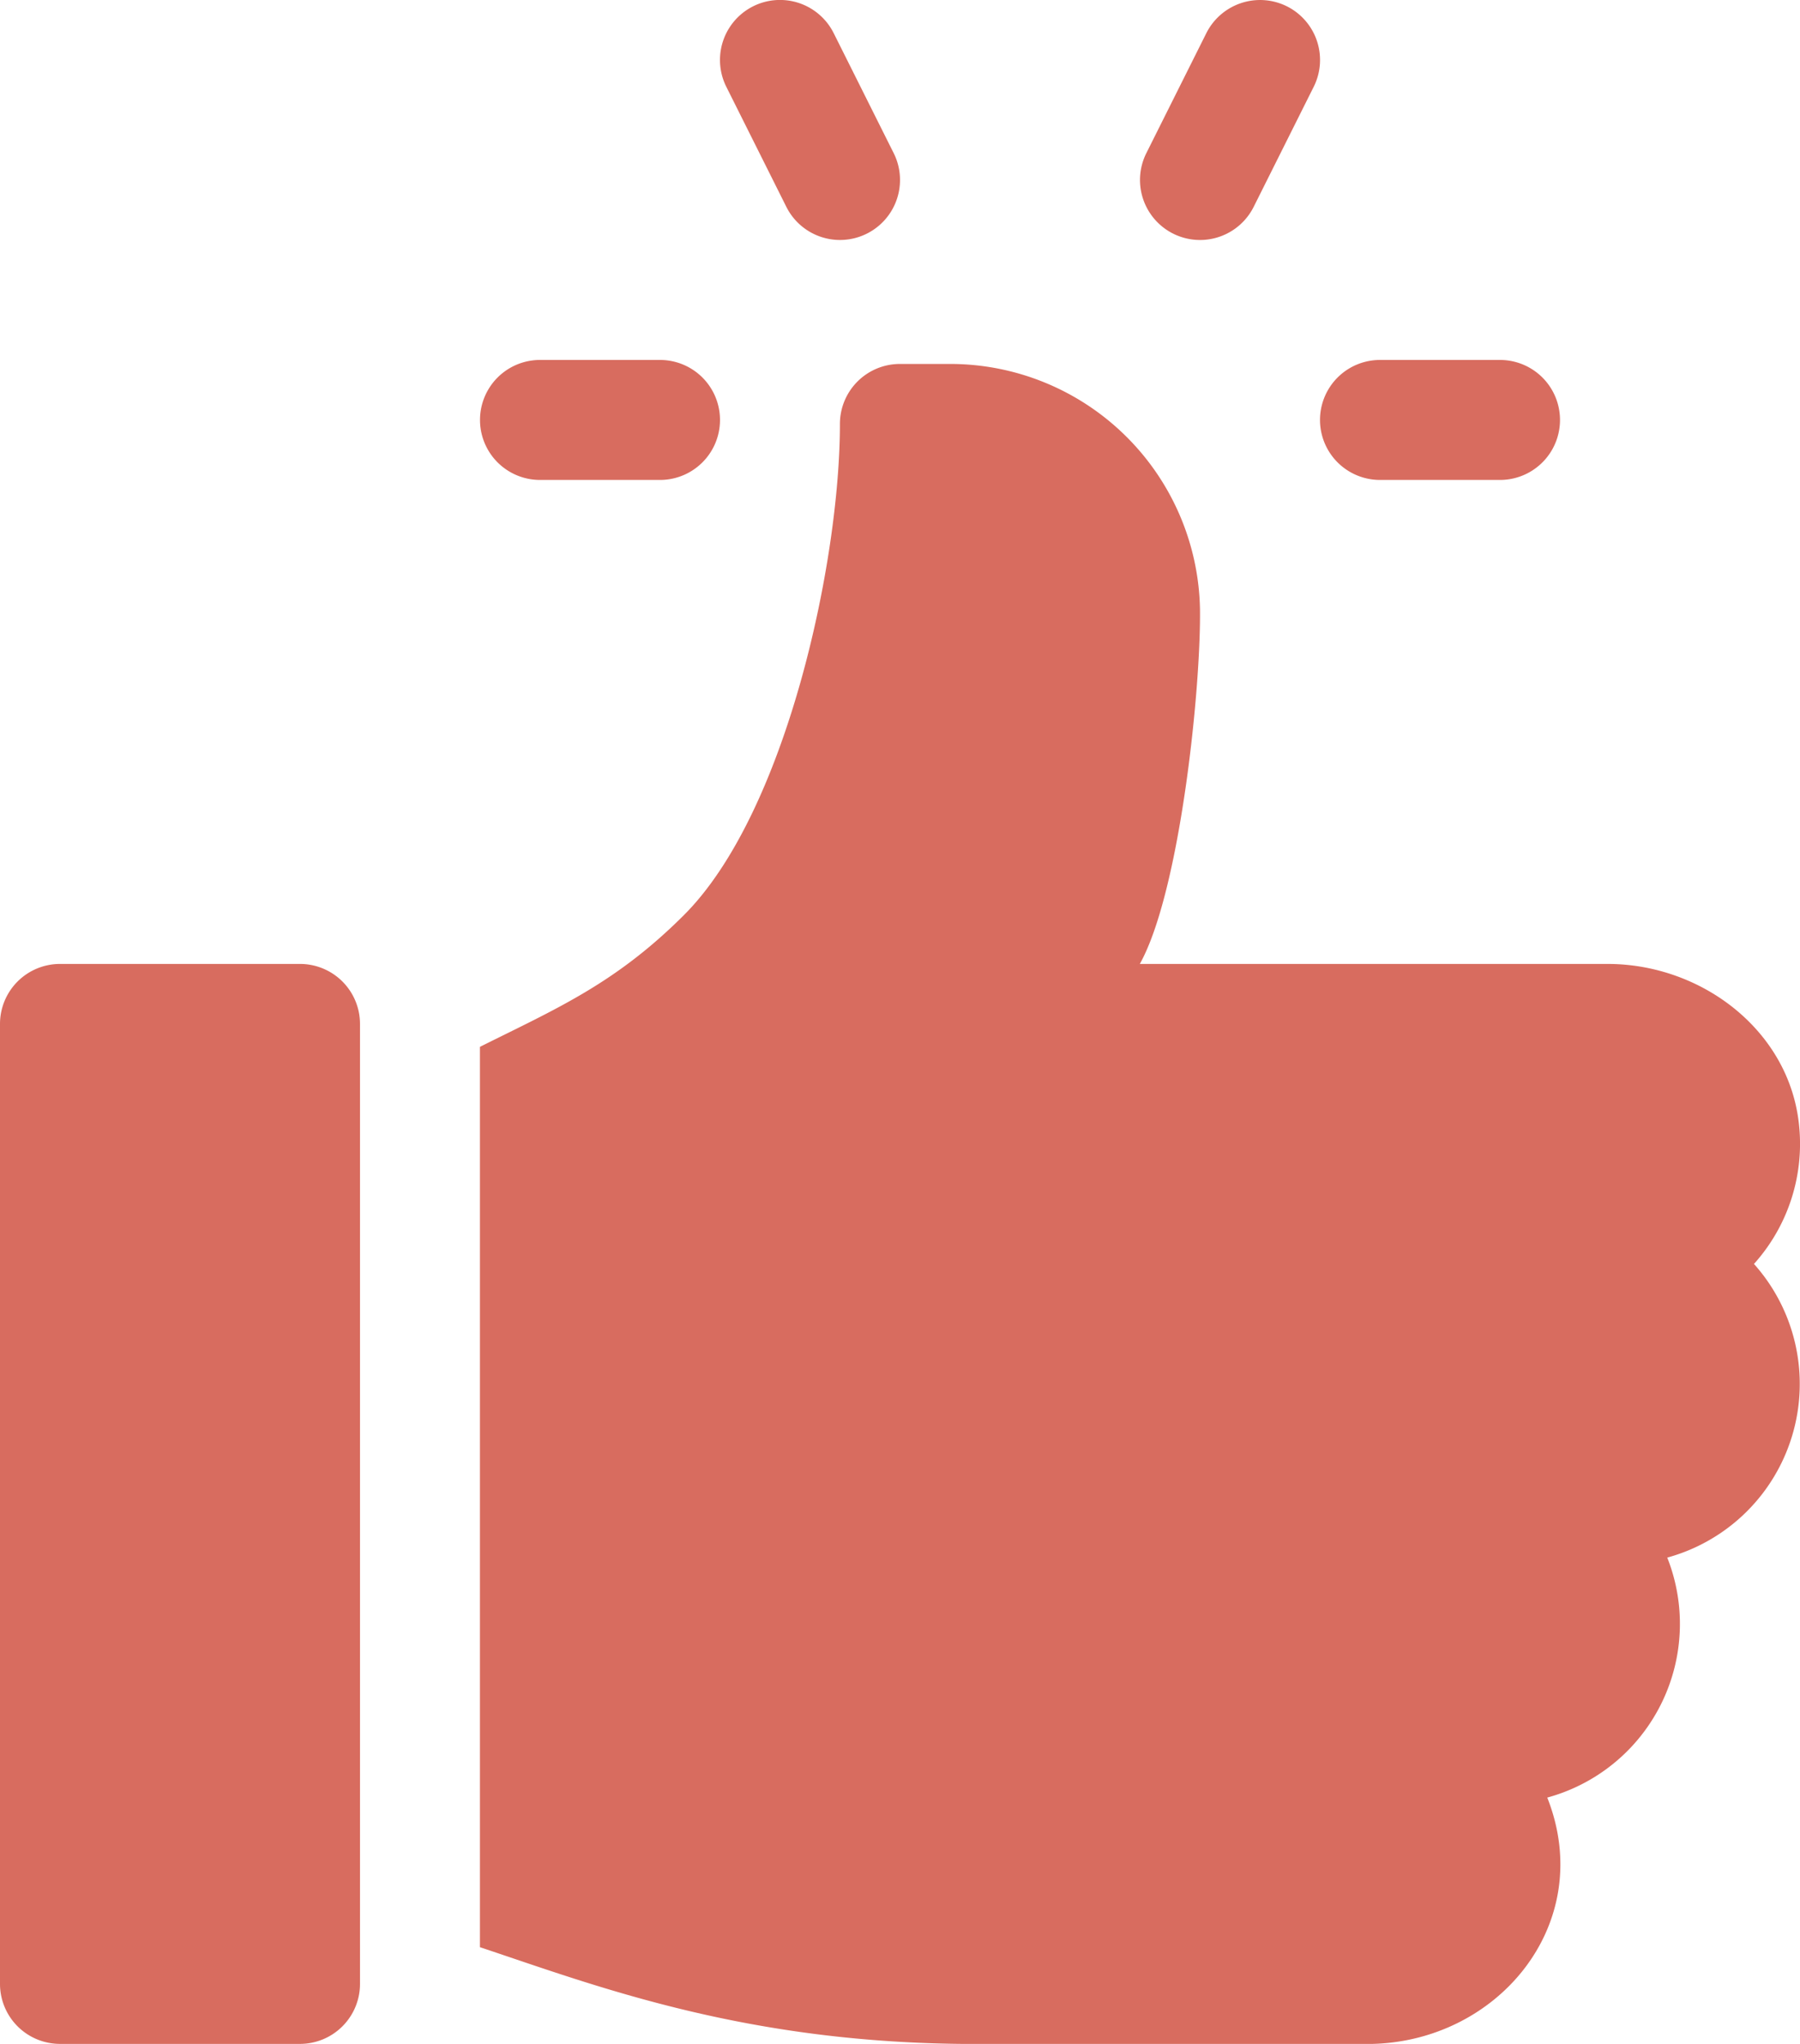
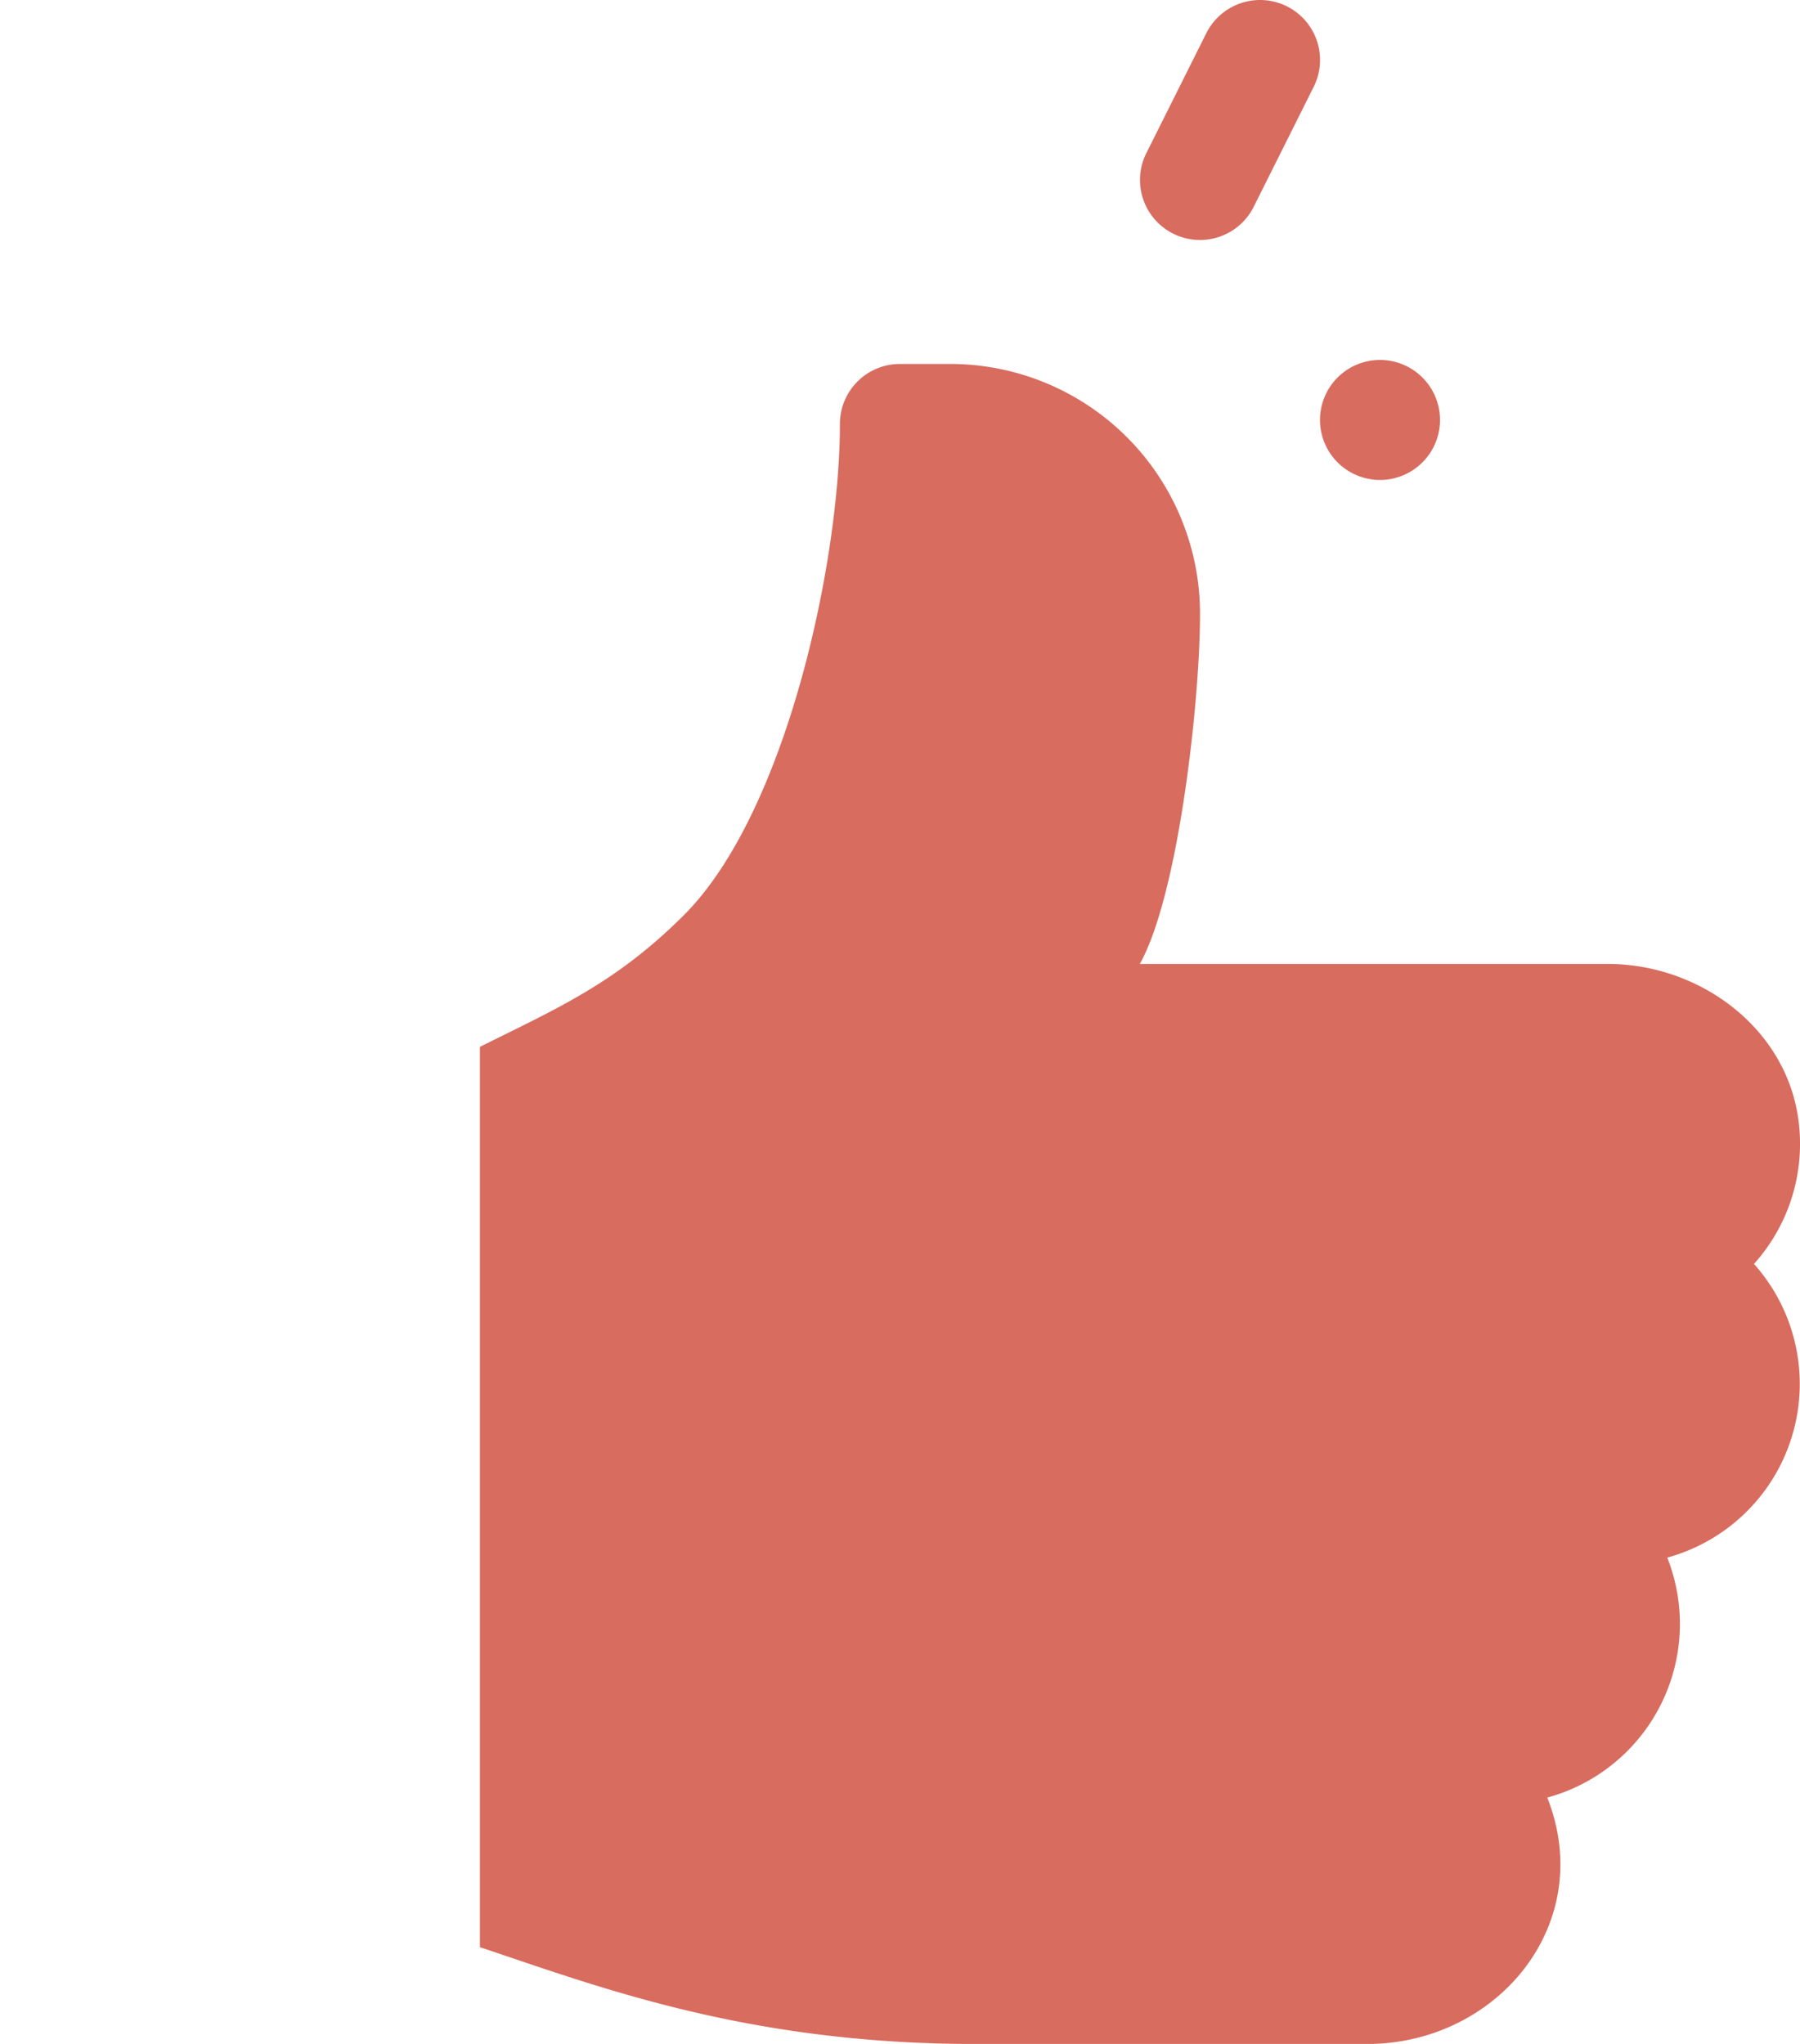
<svg xmlns="http://www.w3.org/2000/svg" width="130.772" height="148.497" viewBox="0 0 130.772 148.497">
  <defs>
    <style>.a{fill:#d86c5f;}</style>
  </defs>
  <g transform="translate(-30.556)">
    <g transform="translate(126.456 26.152)">
-       <path class="a" d="M374.284,90.17h-8.718a4.359,4.359,0,1,0,0,8.718h8.718a4.359,4.359,0,0,0,0-8.718Z" transform="translate(-361.207 -90.17)" />
+       <path class="a" d="M374.284,90.17h-8.718a4.359,4.359,0,1,0,0,8.718a4.359,4.359,0,0,0,0-8.718Z" transform="translate(-361.207 -90.17)" />
    </g>
    <g transform="translate(82.864 0)">
-       <path class="a" d="M223.526,11.125l-4.359-8.718a4.36,4.36,0,1,0-7.8,3.9l4.359,8.718a4.36,4.36,0,1,0,7.8-3.9Z" transform="translate(-210.907 0)" />
-     </g>
+       </g>
    <g transform="translate(113.377 0)">
      <path class="a" d="M326.782.458a4.369,4.369,0,0,0-5.849,1.95l-4.359,8.718a4.36,4.36,0,1,0,7.8,3.9l4.359-8.718A4.359,4.359,0,0,0,326.782.458Z" transform="translate(-316.112 0)" />
    </g>
    <g transform="translate(65.429 26.152)">
-       <path class="a" d="M163.87,90.17h-8.718a4.359,4.359,0,0,0,0,8.718h8.718a4.359,4.359,0,1,0,0-8.718Z" transform="translate(-150.793 -90.17)" />
-     </g>
+       </g>
    <g transform="translate(30.556 70.034)">
-       <path class="a" d="M52.352,241.468H34.915a4.359,4.359,0,0,0-4.359,4.359v69.745a4.359,4.359,0,0,0,4.359,4.359H52.351a4.359,4.359,0,0,0,4.359-4.359V245.827A4.359,4.359,0,0,0,52.352,241.468Z" transform="translate(-30.556 -241.468)" />
-     </g>
+       </g>
    <g transform="translate(65.429 26.443)">
      <path class="a" d="M246.607,146.318c-.769-6.762-7.085-11.555-13.891-11.555H198.731c2.888-5.172,4.438-19.8,4.37-25.774a18.152,18.152,0,0,0-18.2-17.817h-3.6a4.357,4.357,0,0,0-4.359,4.359c0,10.08-3.925,28.274-11.327,35.677-4.982,4.982-9.242,6.788-14.827,9.579V206.2c8.551,2.85,19.408,7.031,35.956,7.031h28.515c9.4,0,16.713-8.7,13.072-17.9a13.08,13.08,0,0,0,8.718-17.436,13.084,13.084,0,0,0,6.3-21.336A13.05,13.05,0,0,0,246.607,146.318Z" transform="translate(-150.794 -91.172)" />
    </g>
  </g>
</svg>